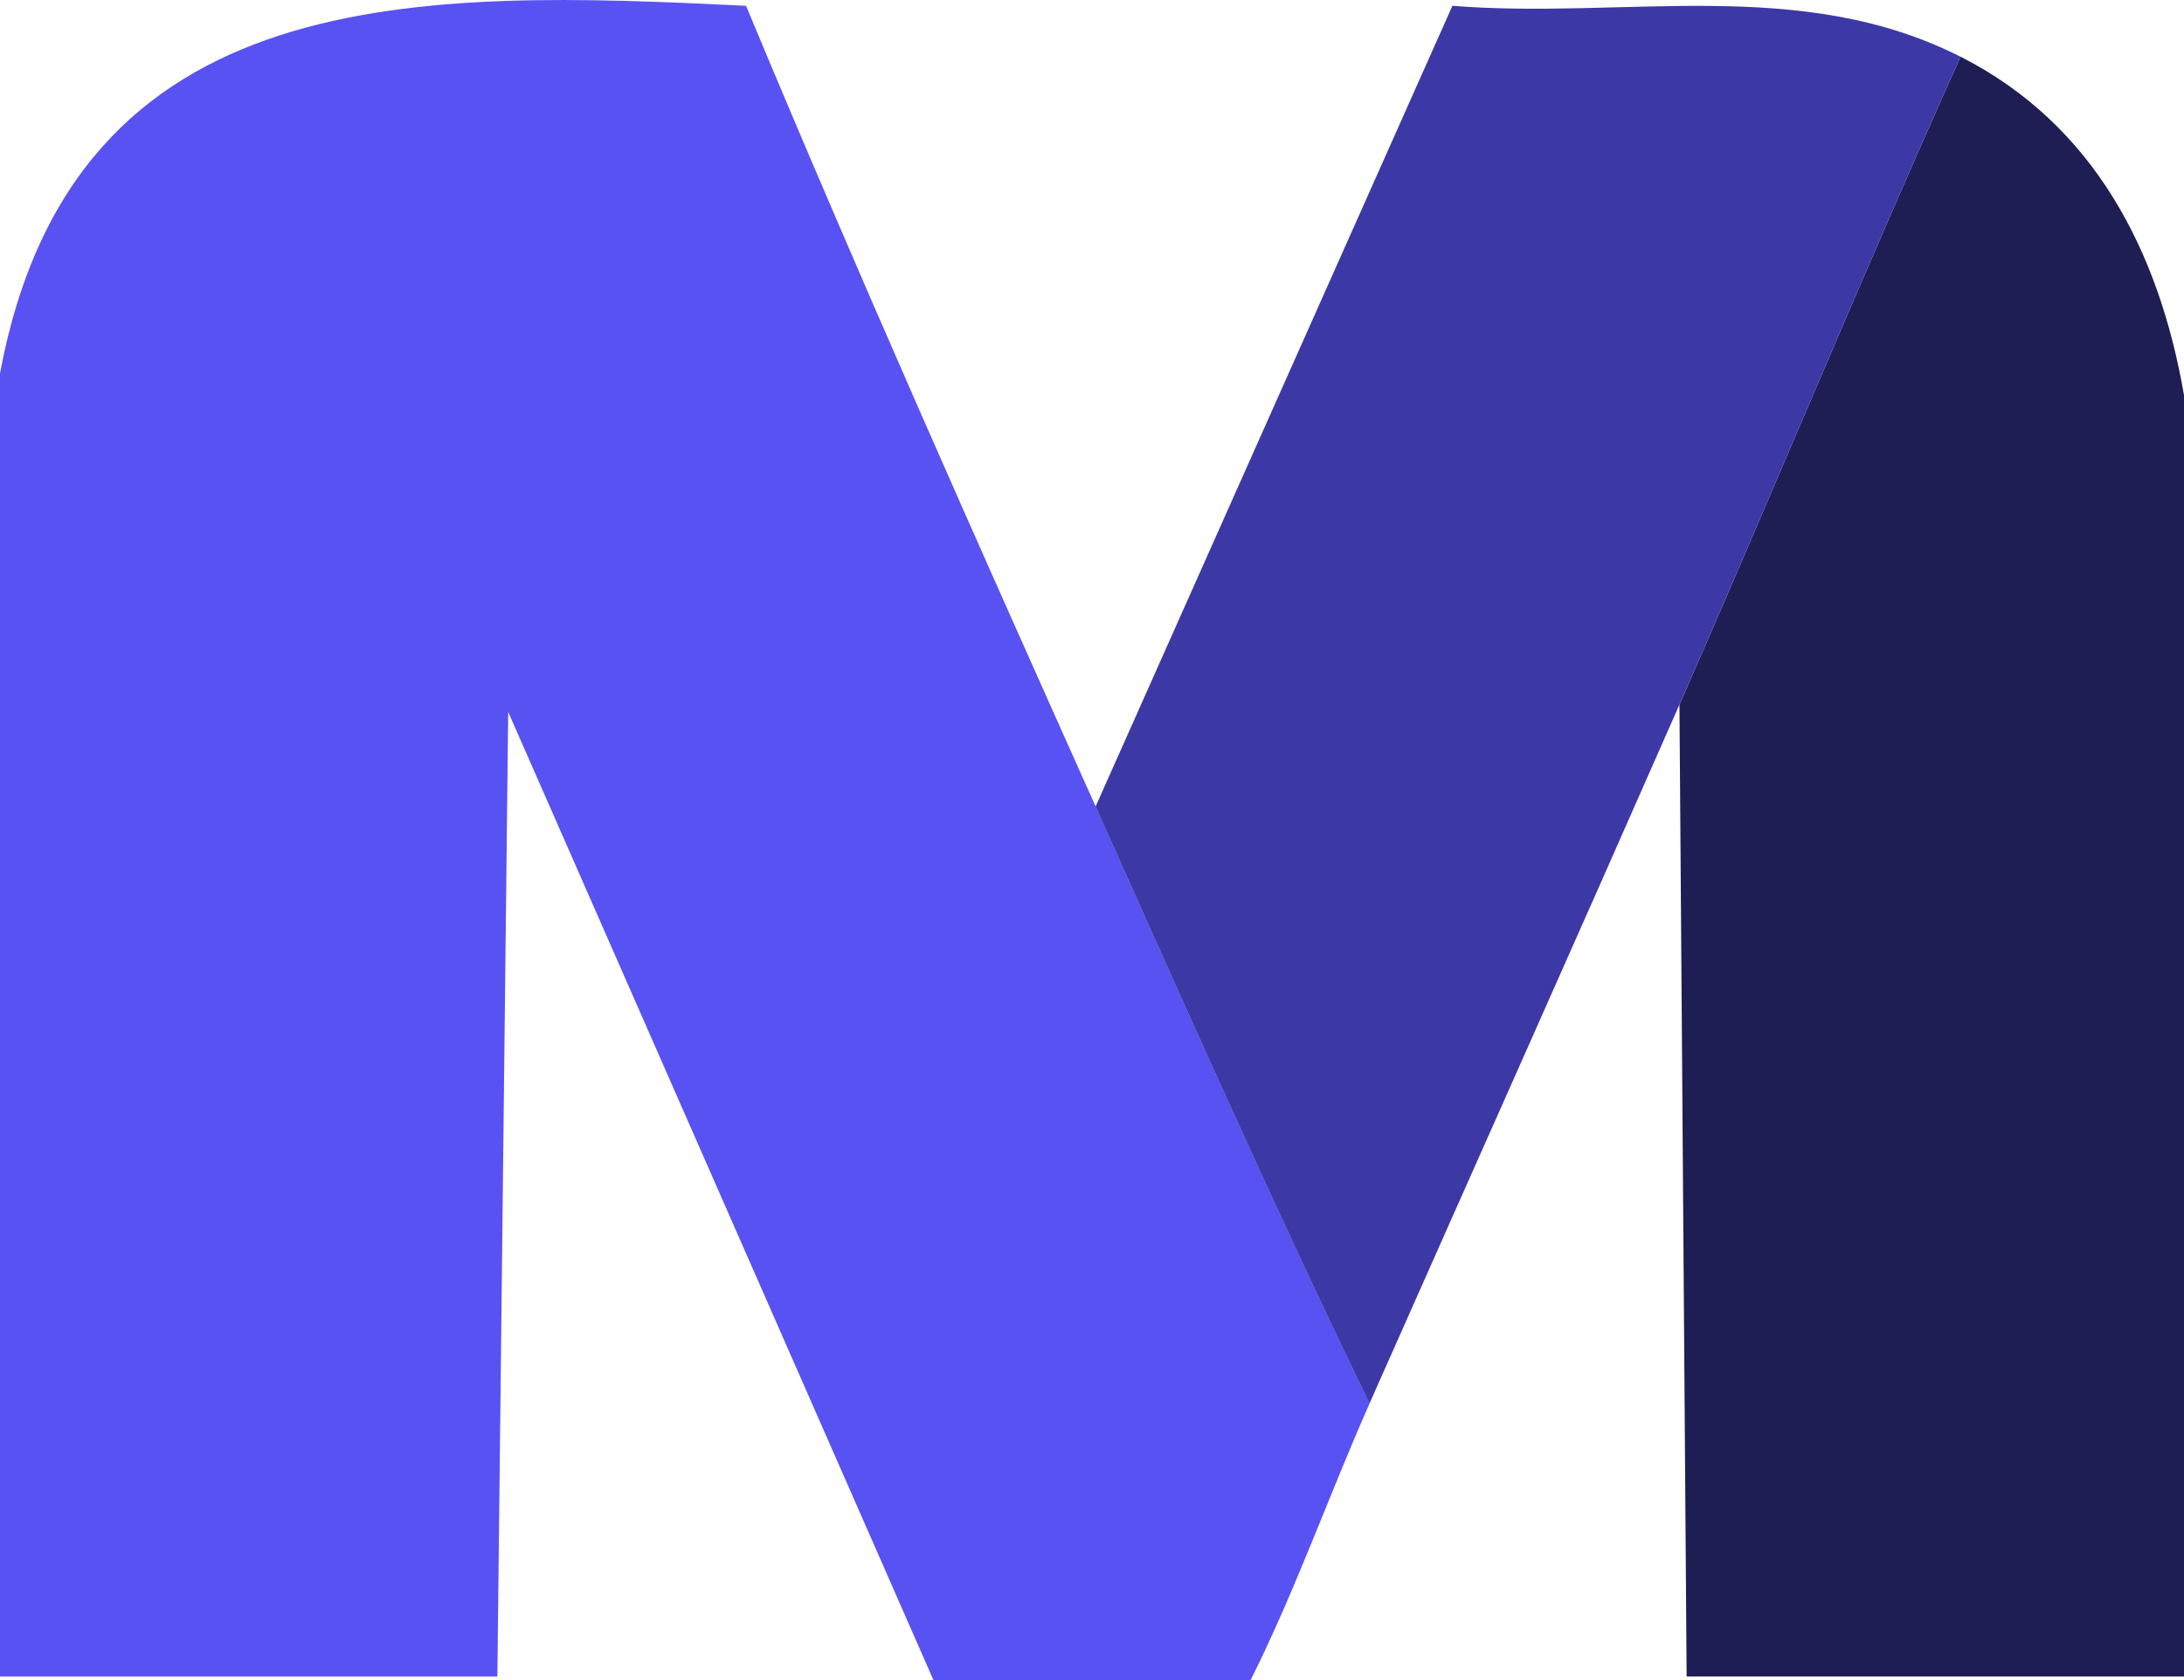
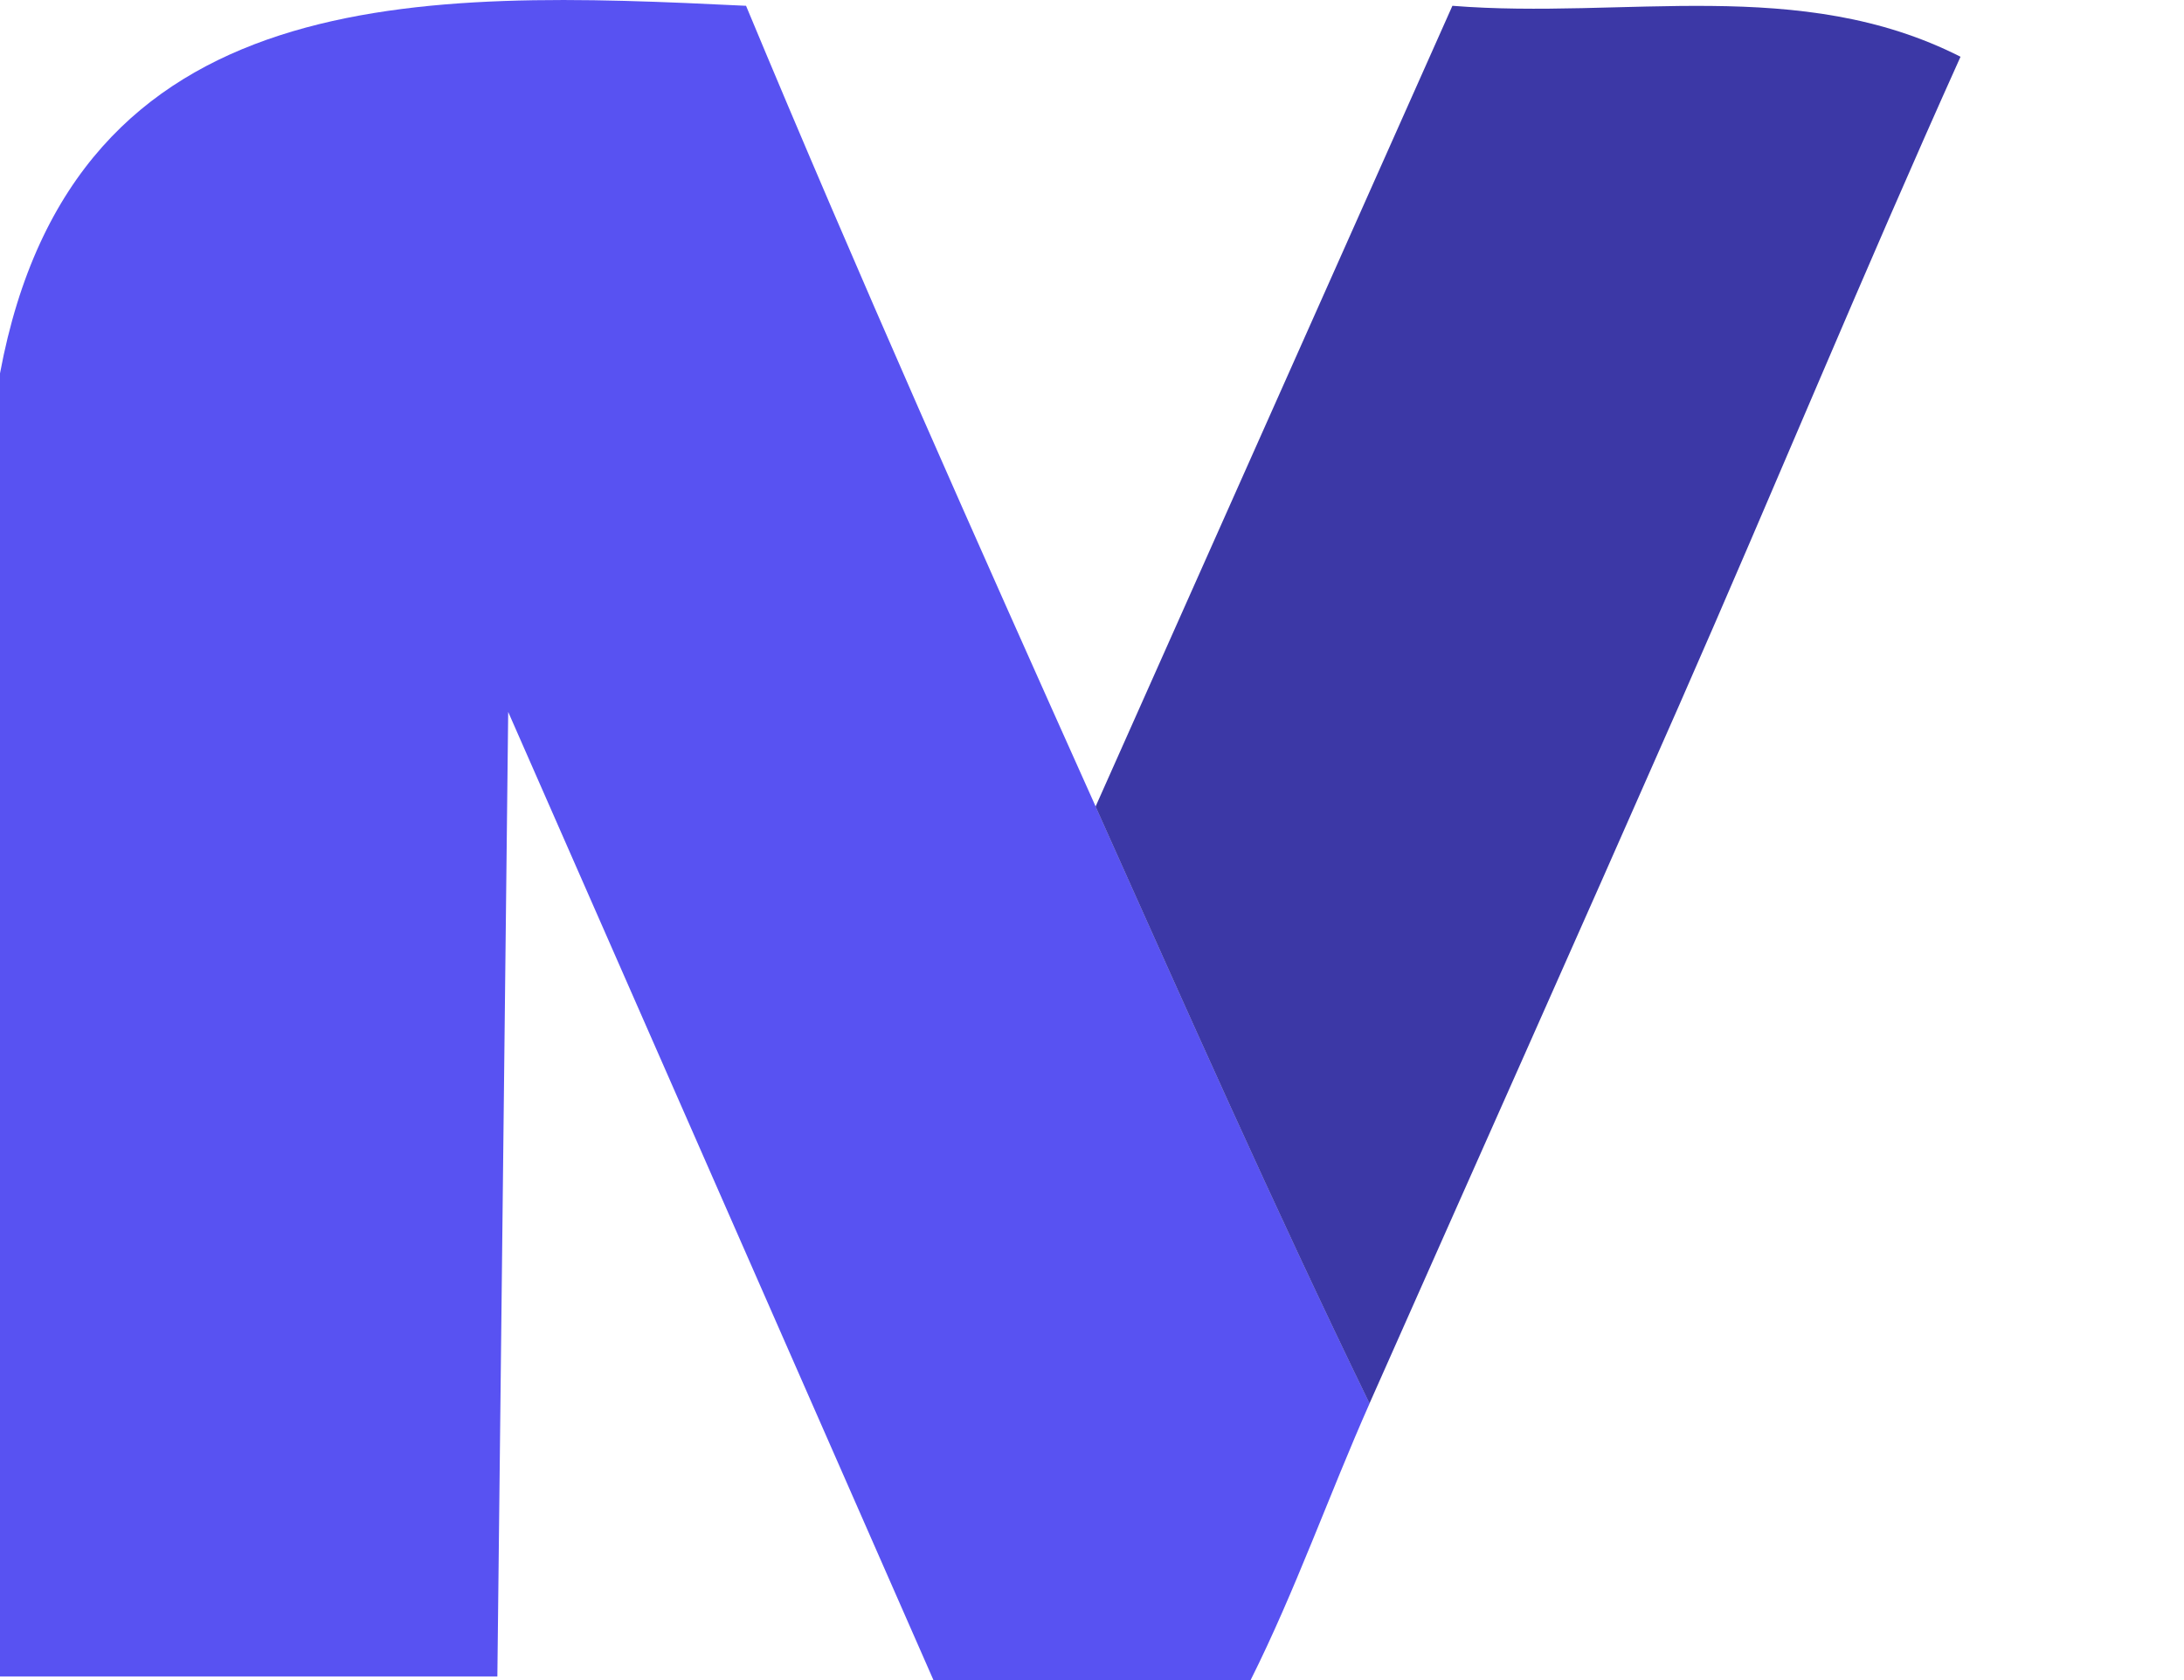
<svg xmlns="http://www.w3.org/2000/svg" width="52" height="40" viewBox="0 0 52 40" fill="none">
  <g clip-path="url(#clip0_8_1284)">
    <path d="M17.763 0.138C10.079 -0.234 1.754 -0.53 0 8.89V39.914H11.842L12.1 16.95L22.225 40H29.777C30.846 37.863 31.641 35.596 32.609 33.414C30.332 28.727 28.219 23.959 26.087 19.202C23.251 12.877 20.429 6.542 17.763 0.138Z" fill="#5852F2" />
-     <path d="M52 9.41C51.406 5.964 49.845 2.957 46.68 1.35C44.379 6.456 42.242 11.647 39.987 16.776L40.158 39.914H52V9.41Z" fill="#1E1D54" />
    <path d="M34.581 0.138L26.085 19.203C28.217 23.959 30.33 28.728 32.607 33.415C35.065 27.873 37.546 22.325 39.986 16.777C42.241 11.649 44.378 6.459 46.679 1.351C42.862 -0.586 38.683 0.467 34.581 0.138Z" fill="#3C38A6" />
  </g>
  <defs>
    <clipPath id="clip0_8_1284">
      <rect width="52" height="40" fill="white" transform="translate(0 0)" />
    </clipPath>
  </defs>
</svg>